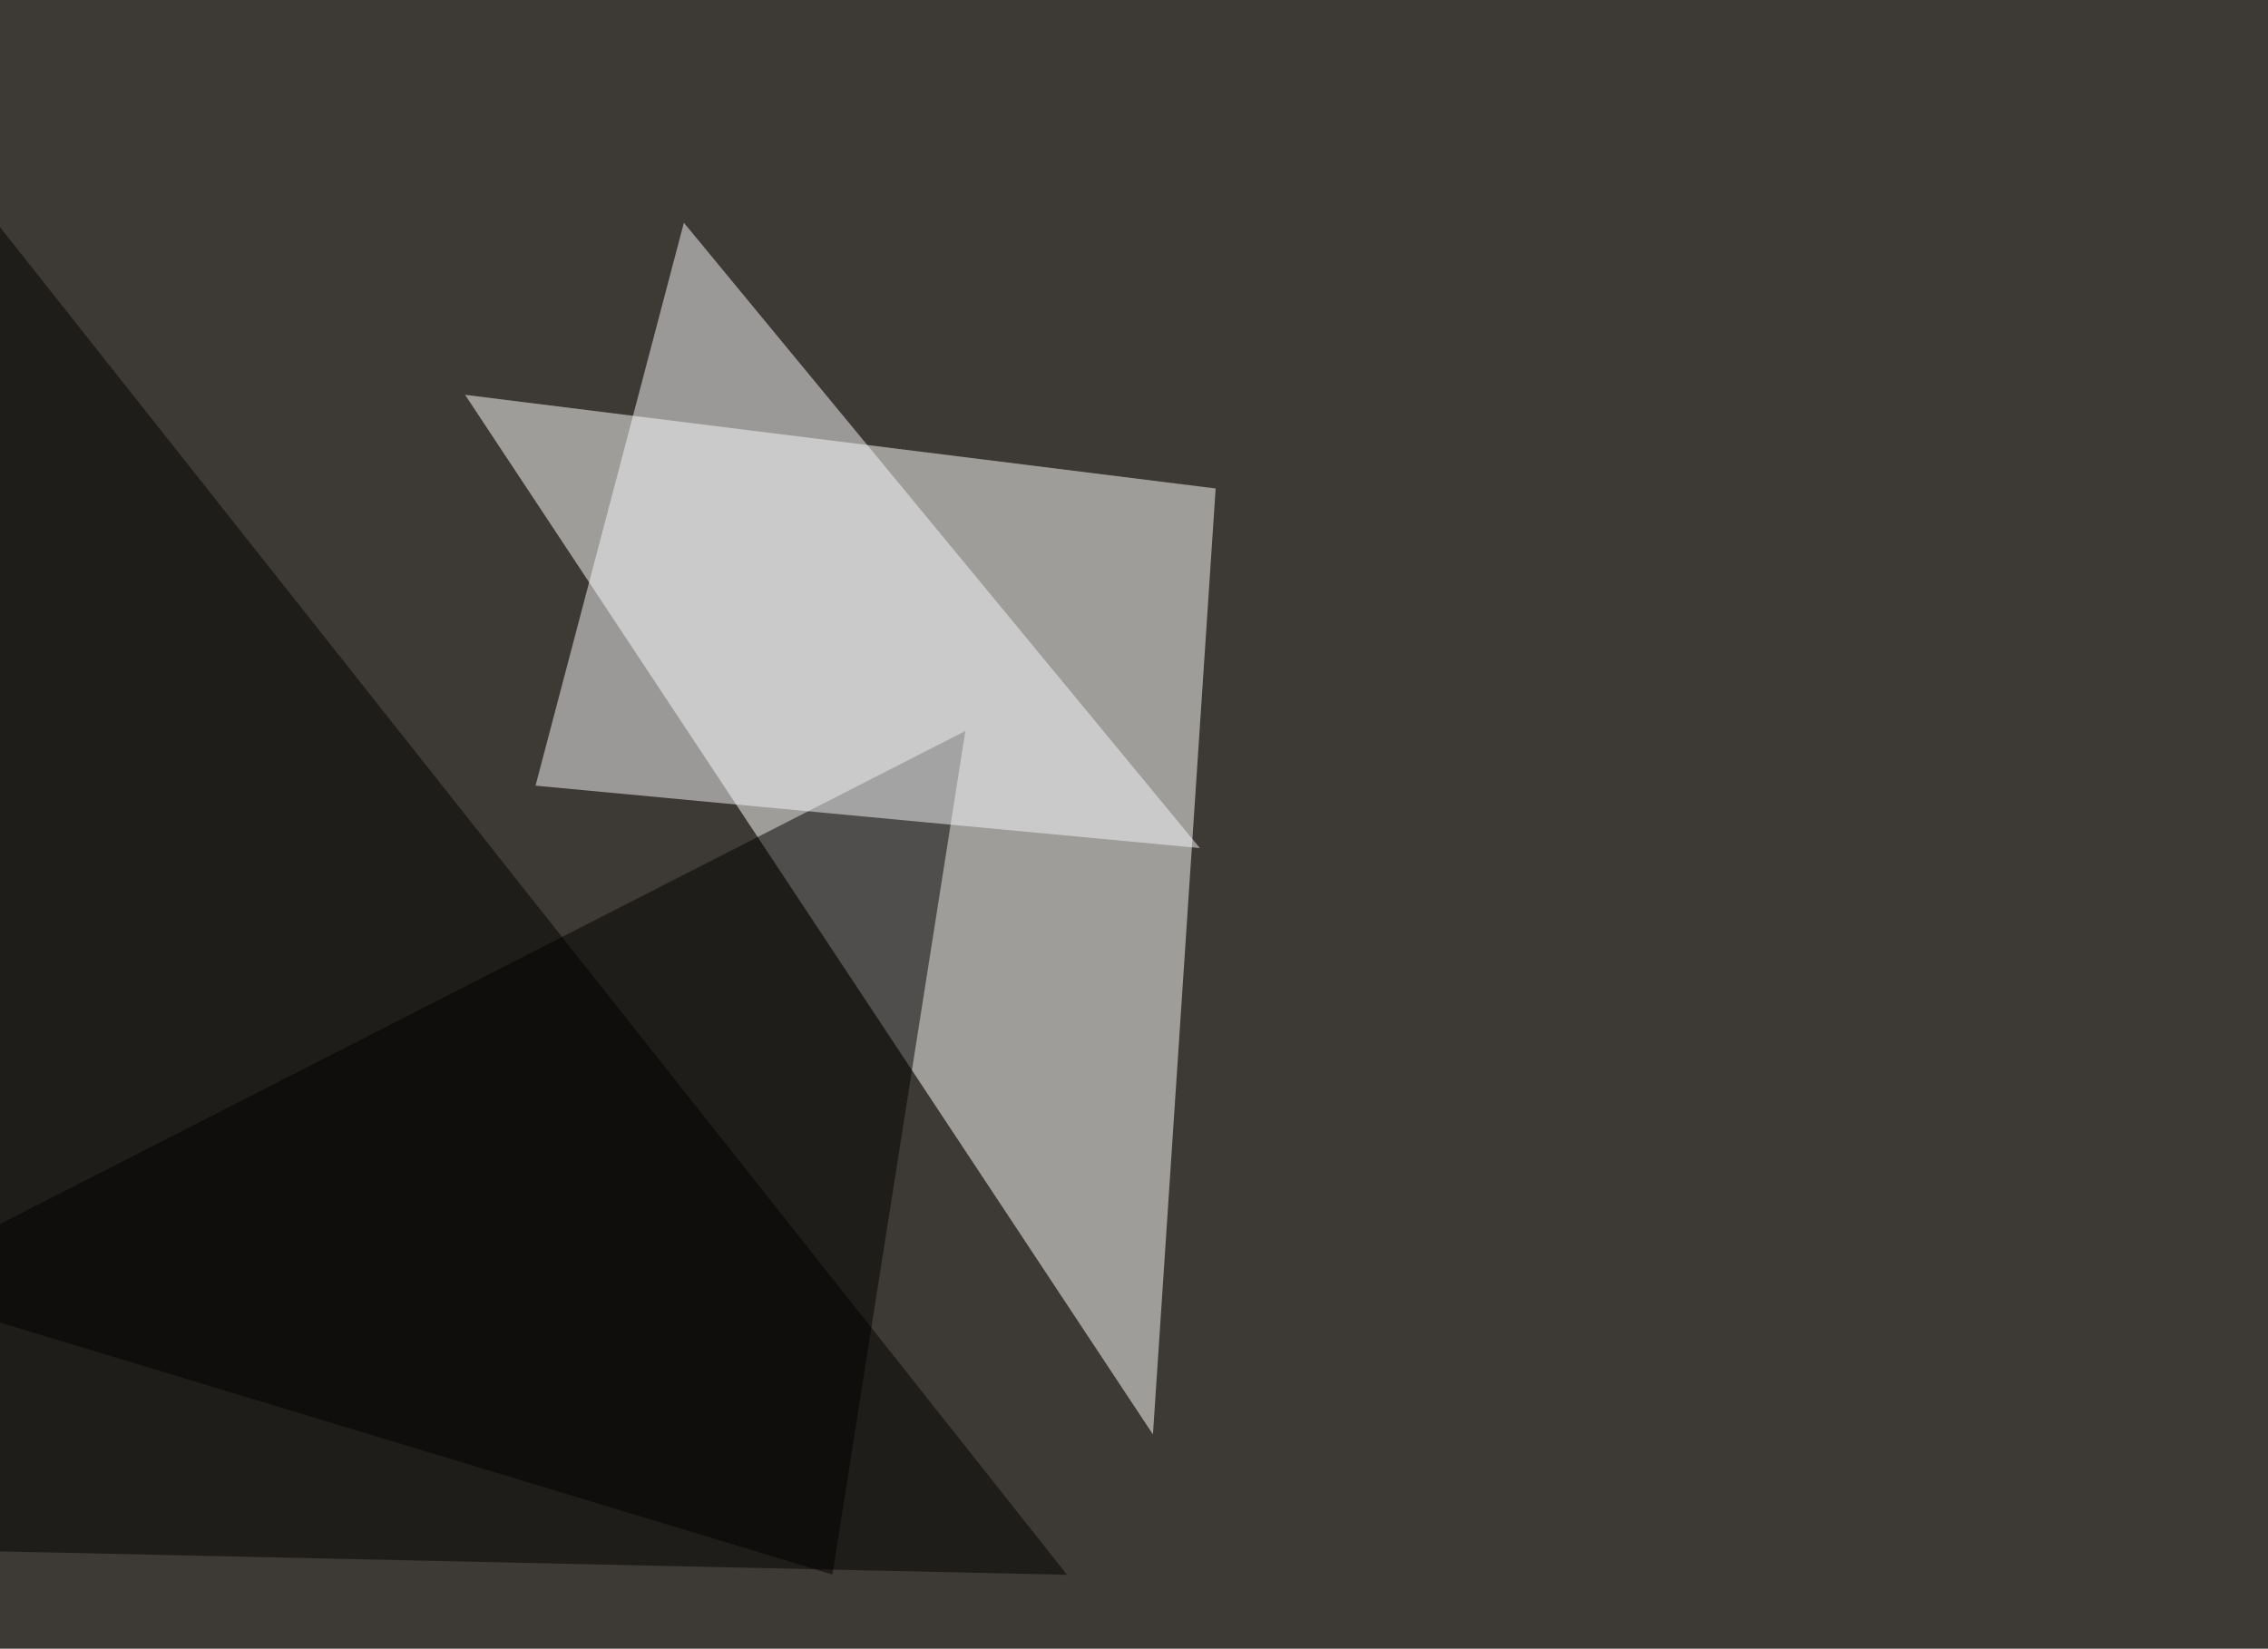
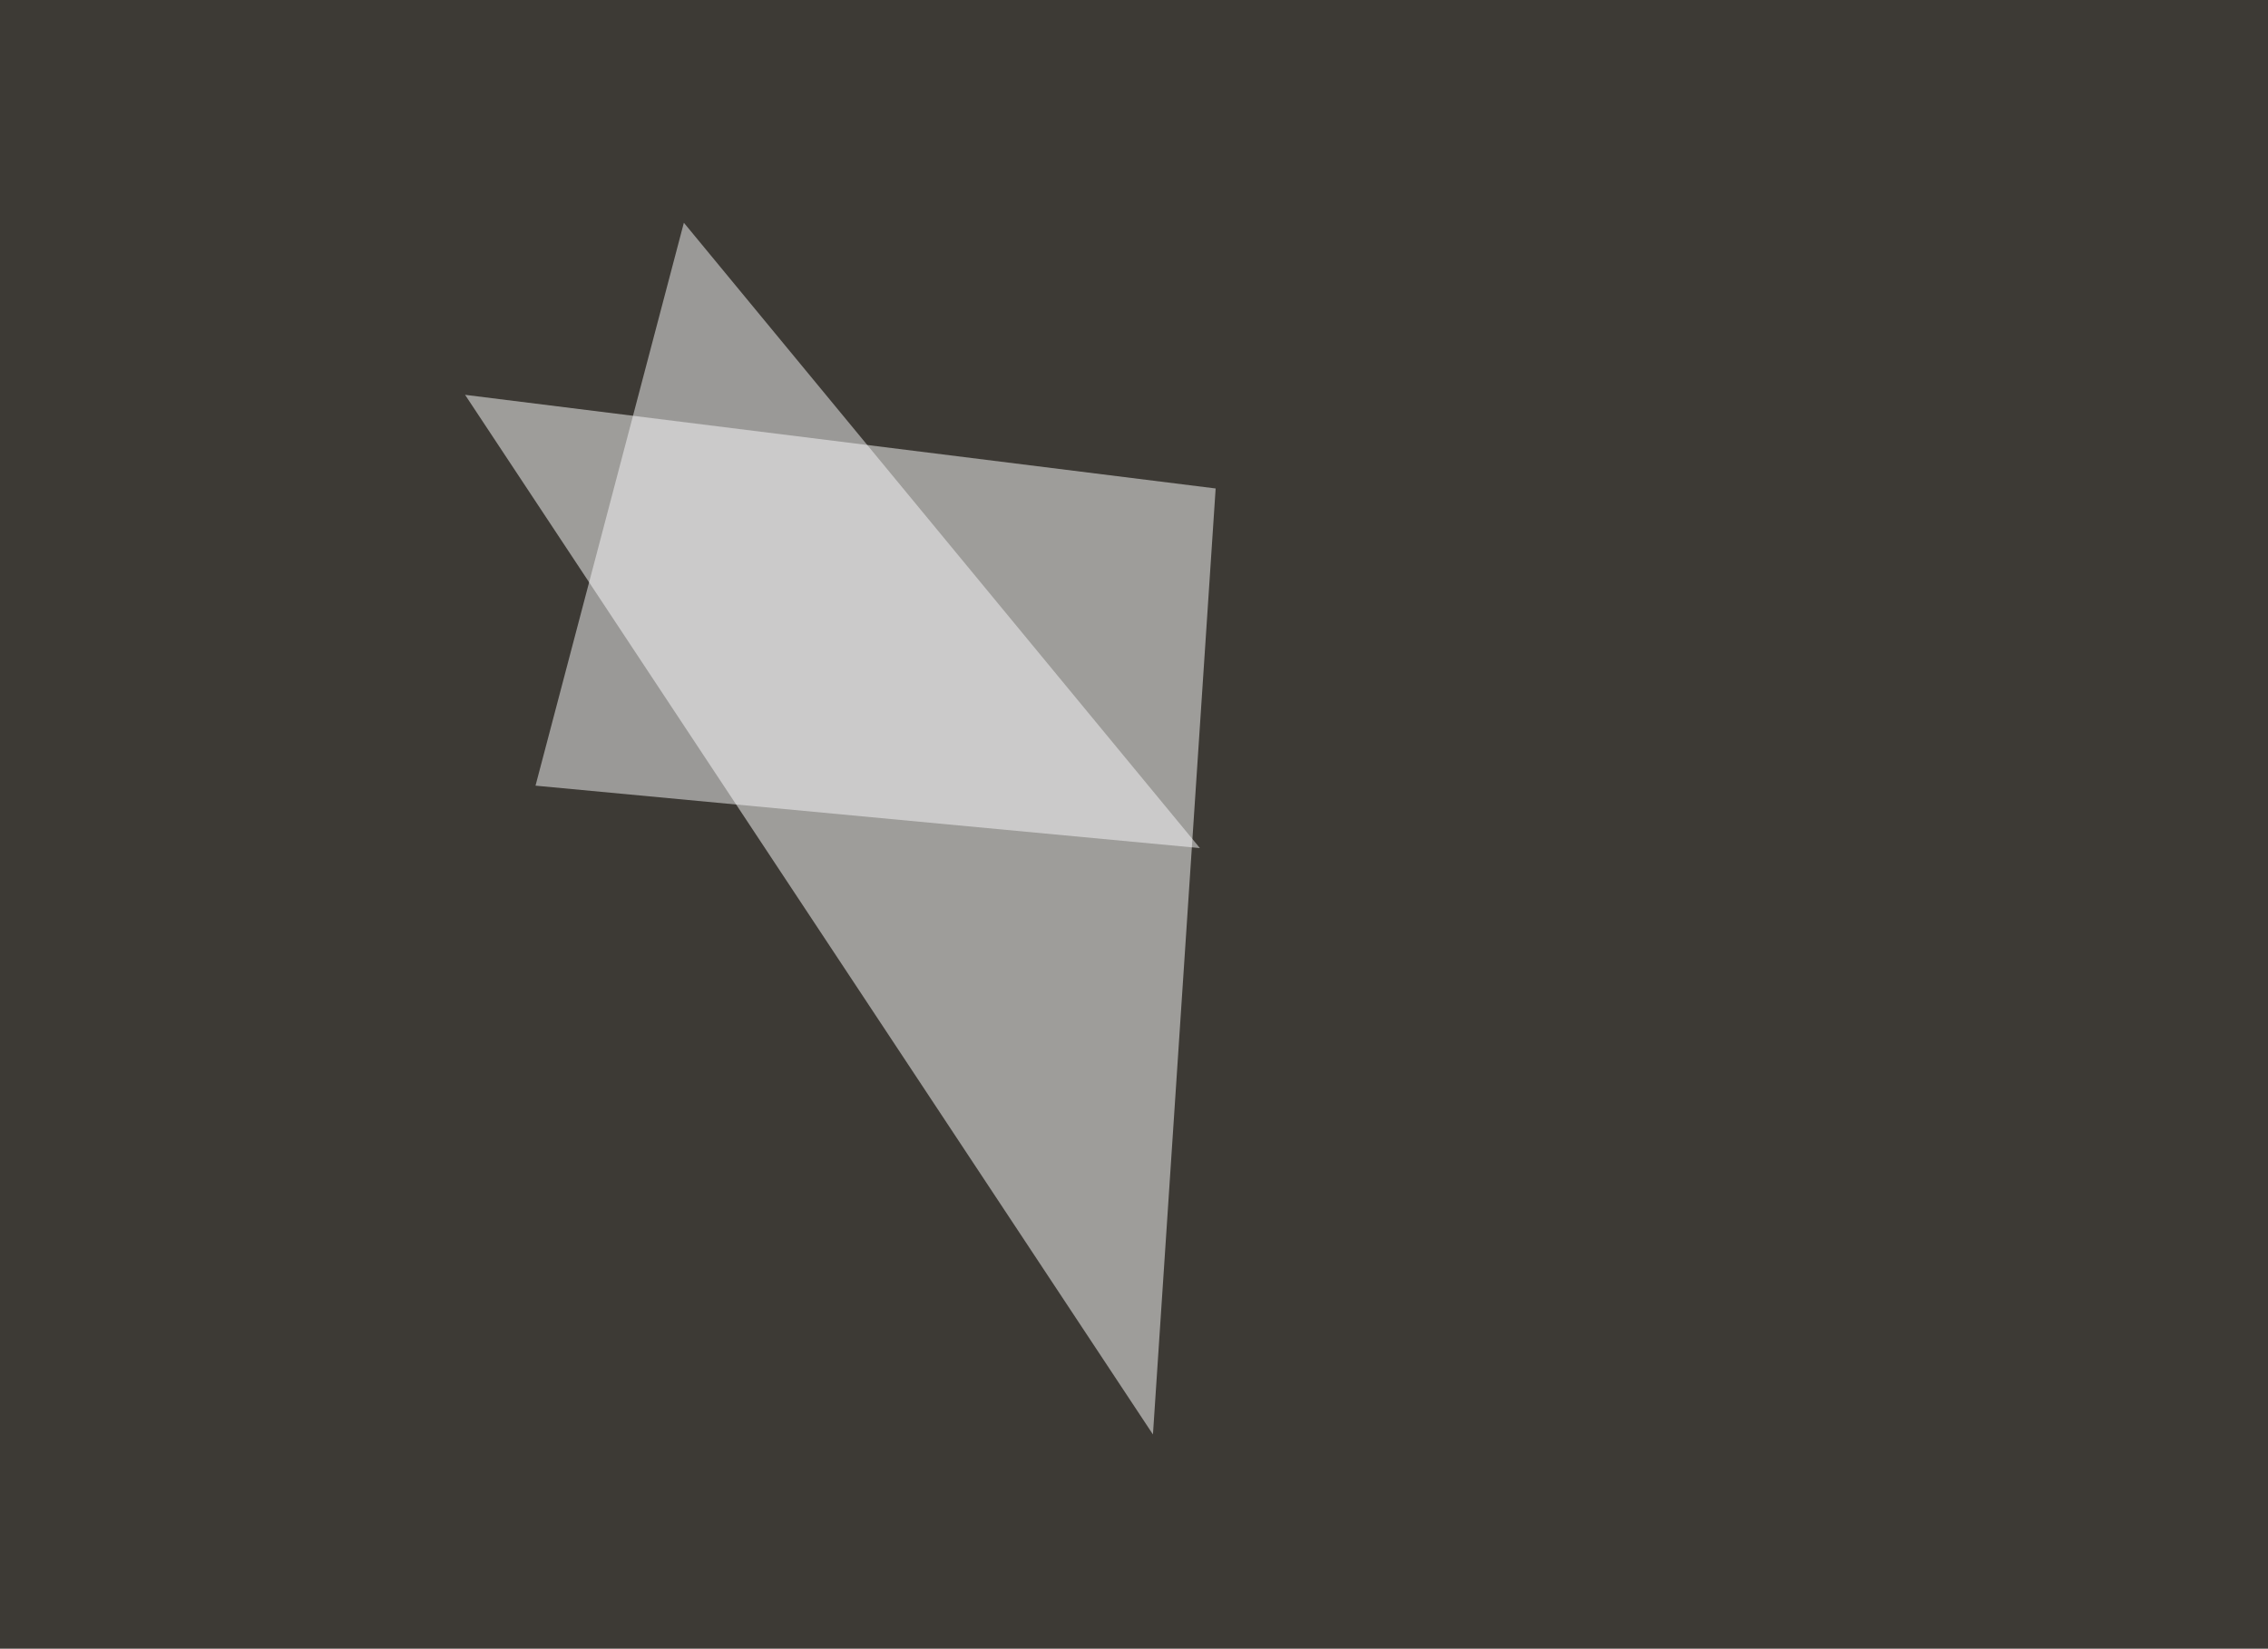
<svg xmlns="http://www.w3.org/2000/svg" width="850" height="618">
  <filter id="a">
    <feGaussianBlur stdDeviation="55" />
  </filter>
  <rect width="100%" height="100%" fill="#3d3a35" />
  <g filter="url(#a)">
    <g fill-opacity=".5">
      <path fill="#fff" d="M455.6 183.1L174.3 148l257.8 389.7z" />
-       <path d="M-45.4 482L312 590.2 361.8 274z" />
      <path fill="#f8f8fb" d="M256.3 83.5l-55.6 211 249 23.4z" />
-       <path d="M399.9 590.3L-45.4 27.8l44 553.7z" />
+       <path d="M399.9 590.3L-45.4 27.8z" />
    </g>
  </g>
</svg>